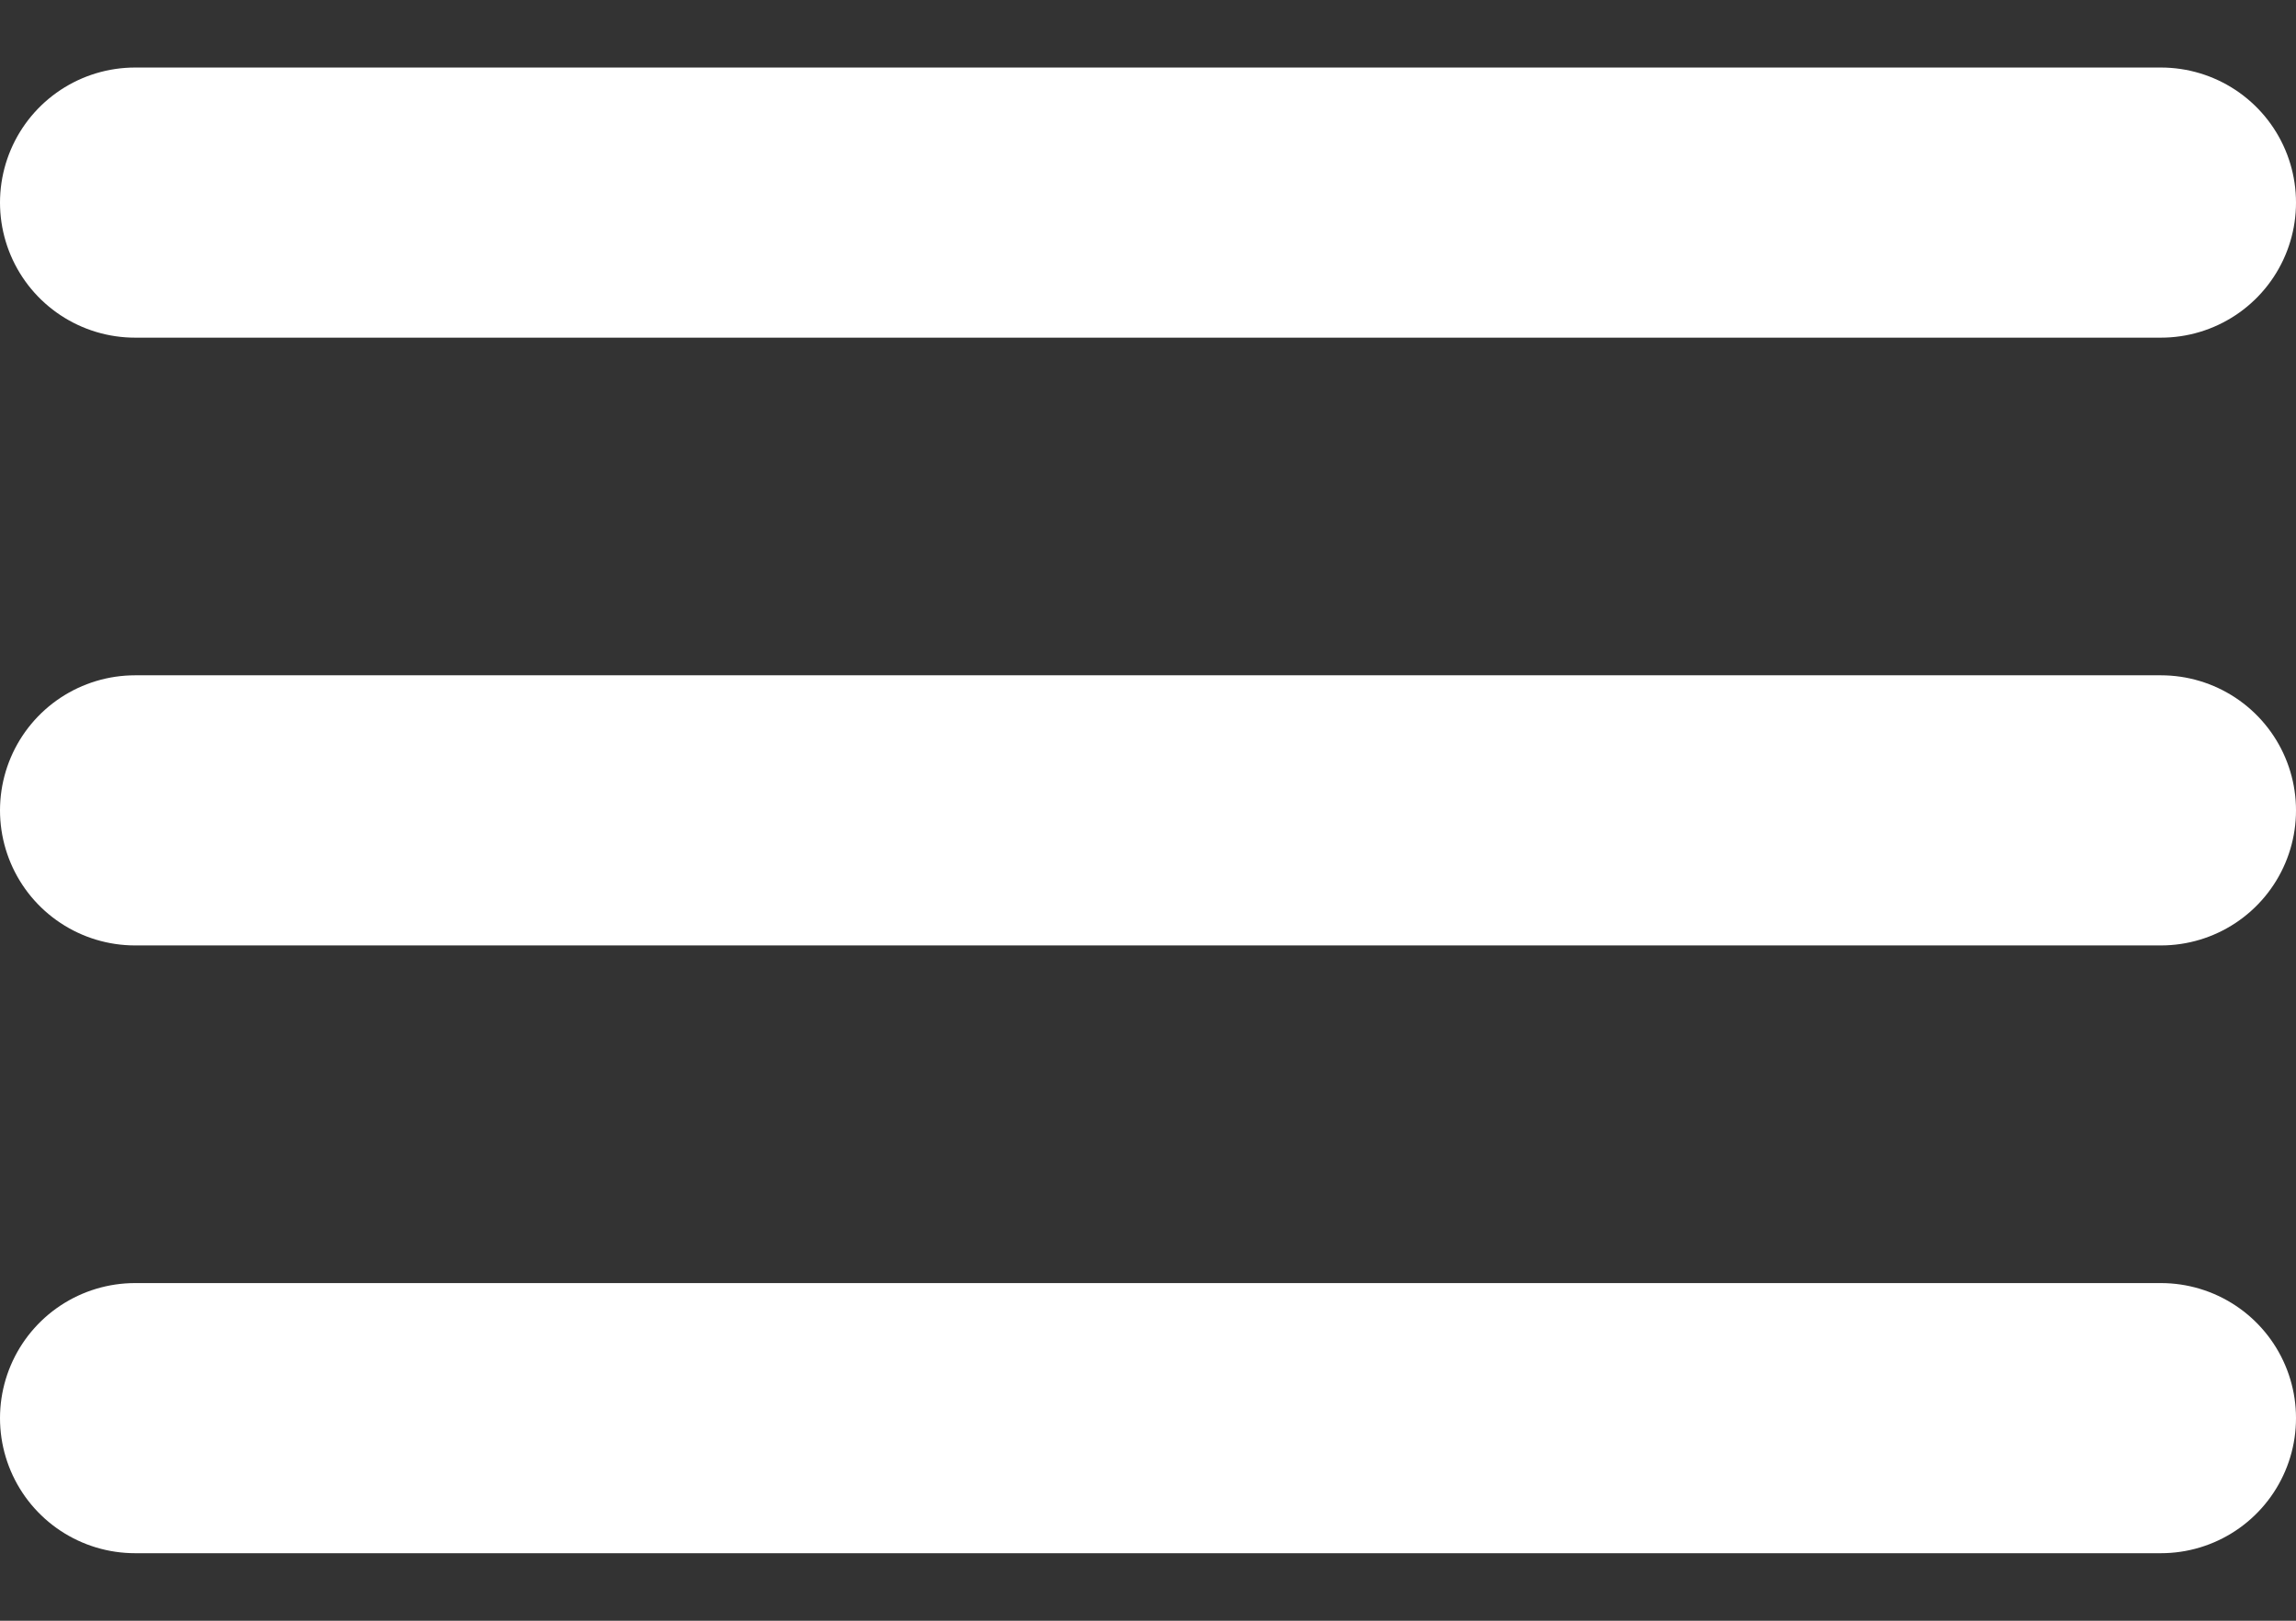
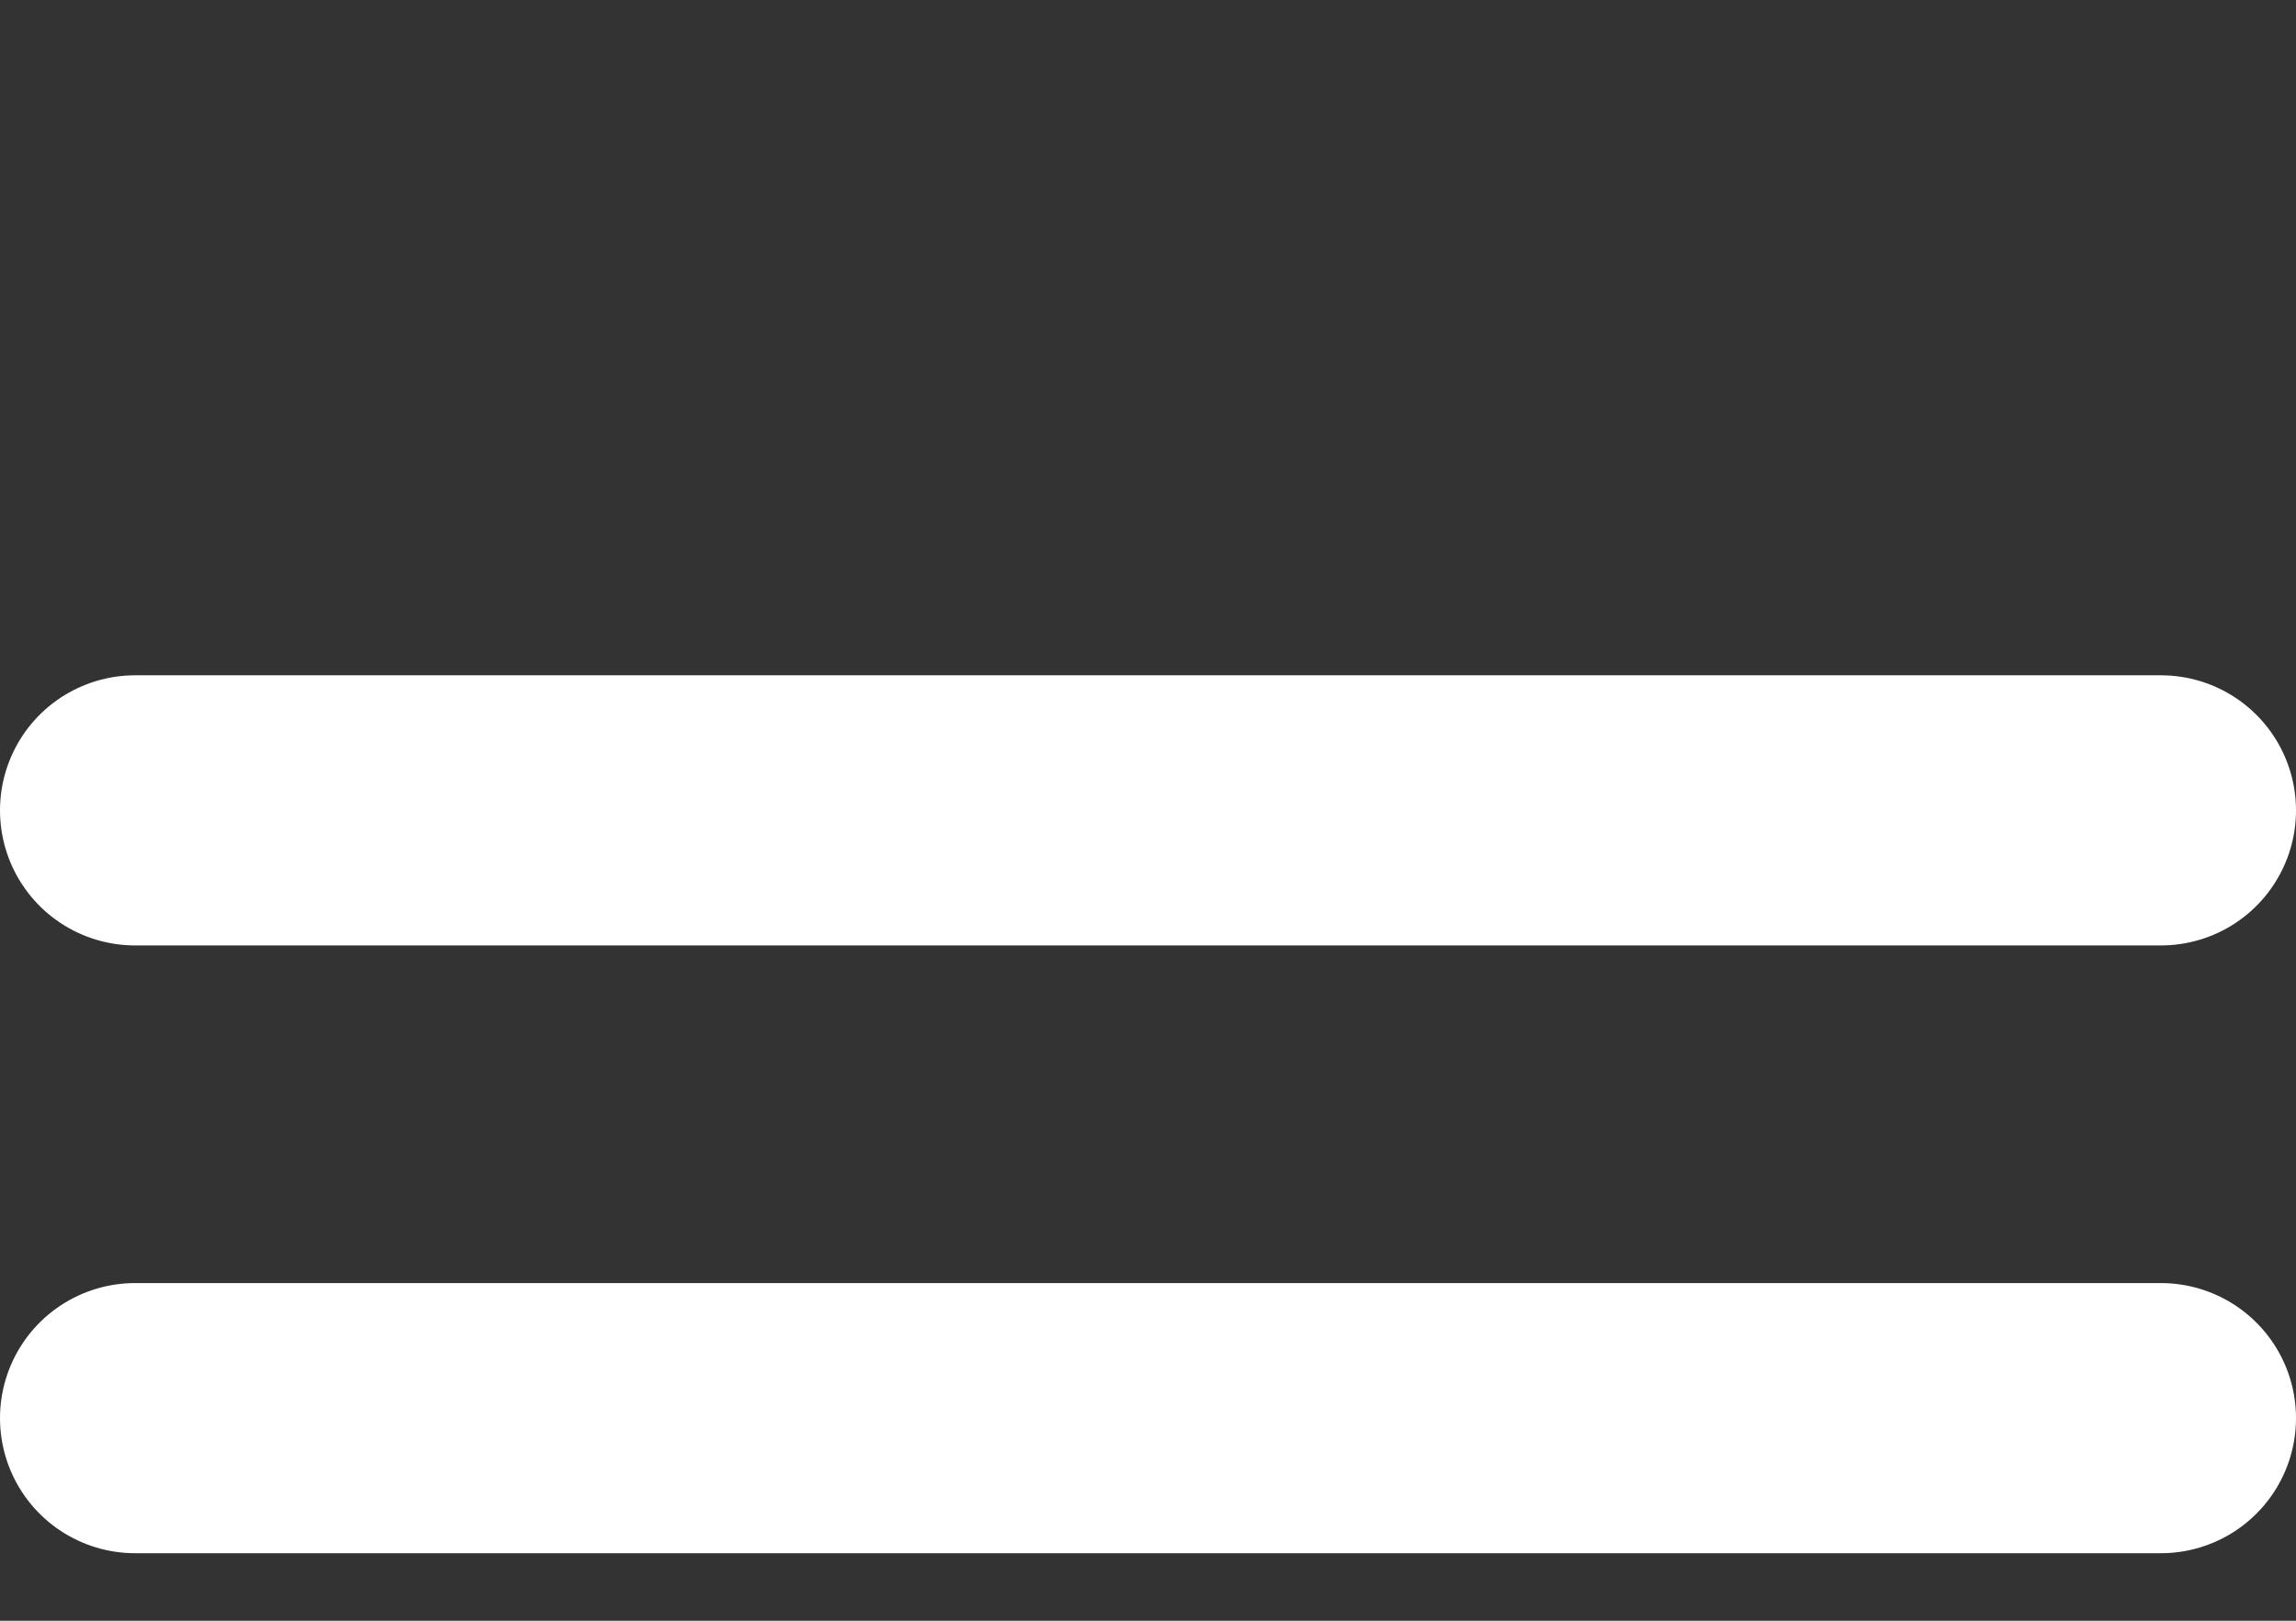
<svg xmlns="http://www.w3.org/2000/svg" width="17" height="12" viewBox="0 0 17 12" fill="none">
  <rect x="0" y="0" width="17" height="12" fill="#333333" stroke="none" />
  <path d="M1 6H16" stroke="white" stroke-width="2" stroke-linecap="round" stroke-linejoin="round" />
-   <path d="M1 1.5H16" stroke="white" stroke-width="2" stroke-linecap="round" stroke-linejoin="round" />
  <path d="M1 10.5H16" stroke="white" stroke-width="2" stroke-linecap="round" stroke-linejoin="round" />
</svg>